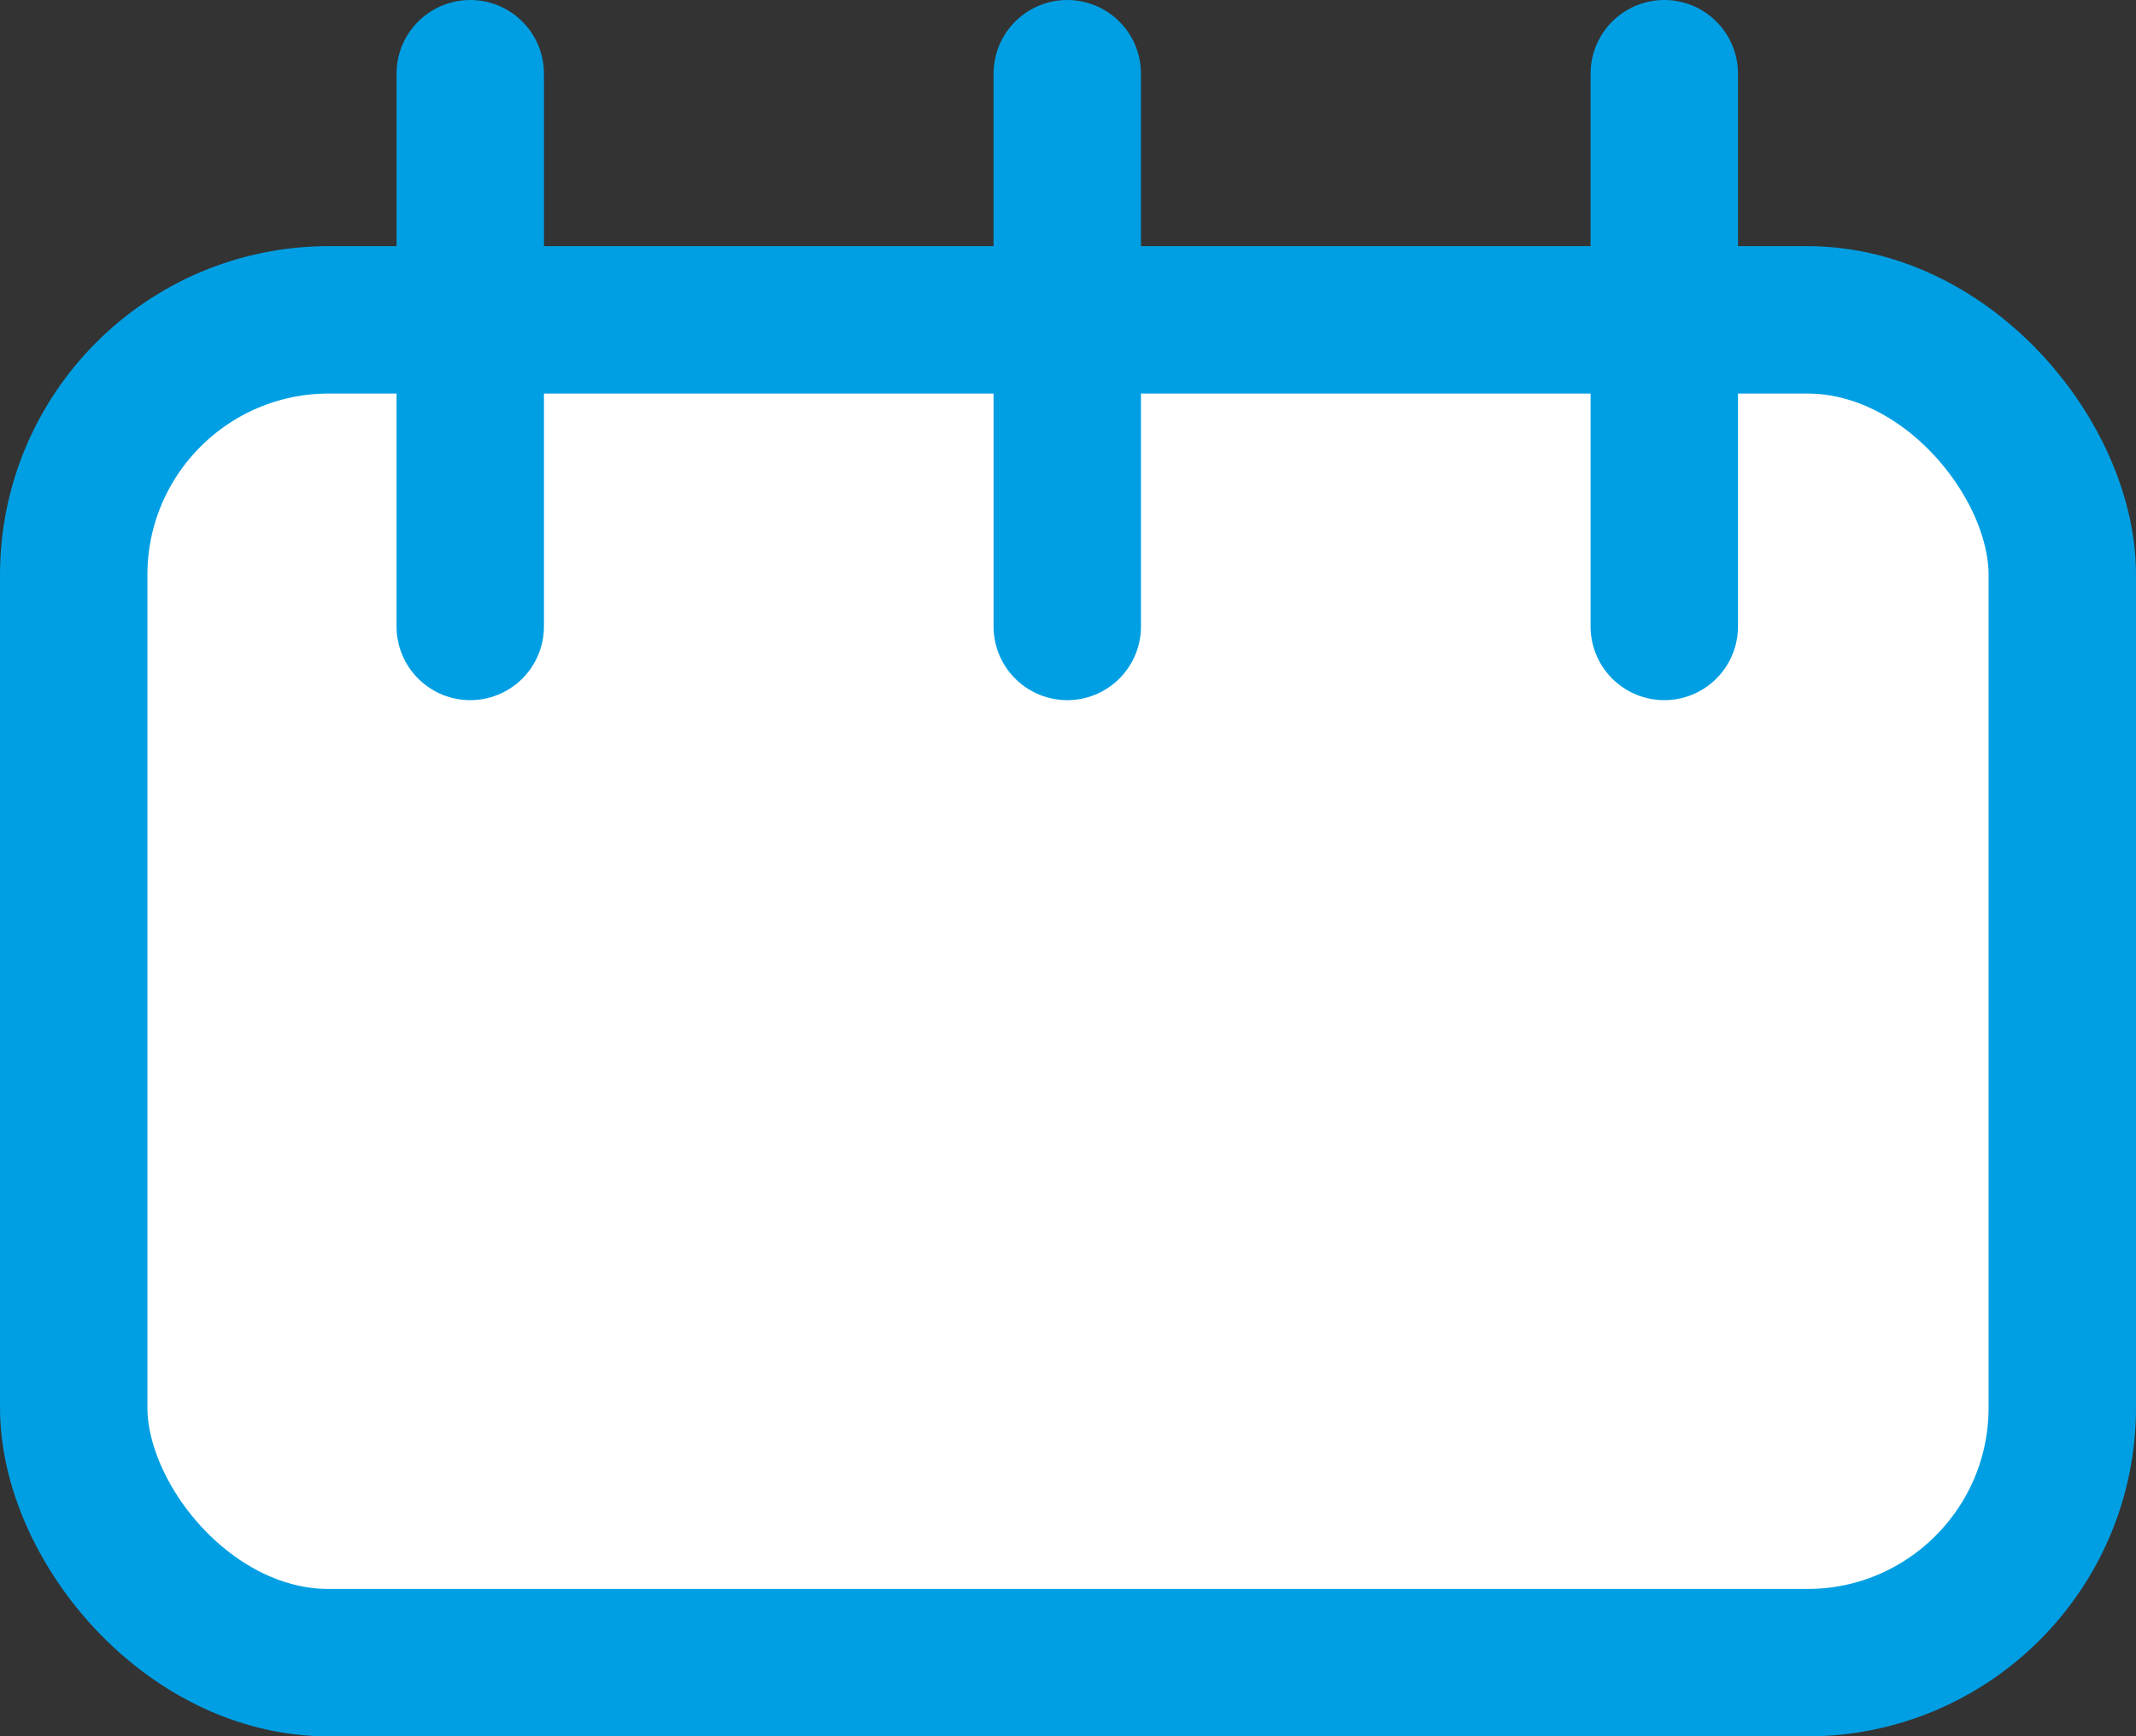
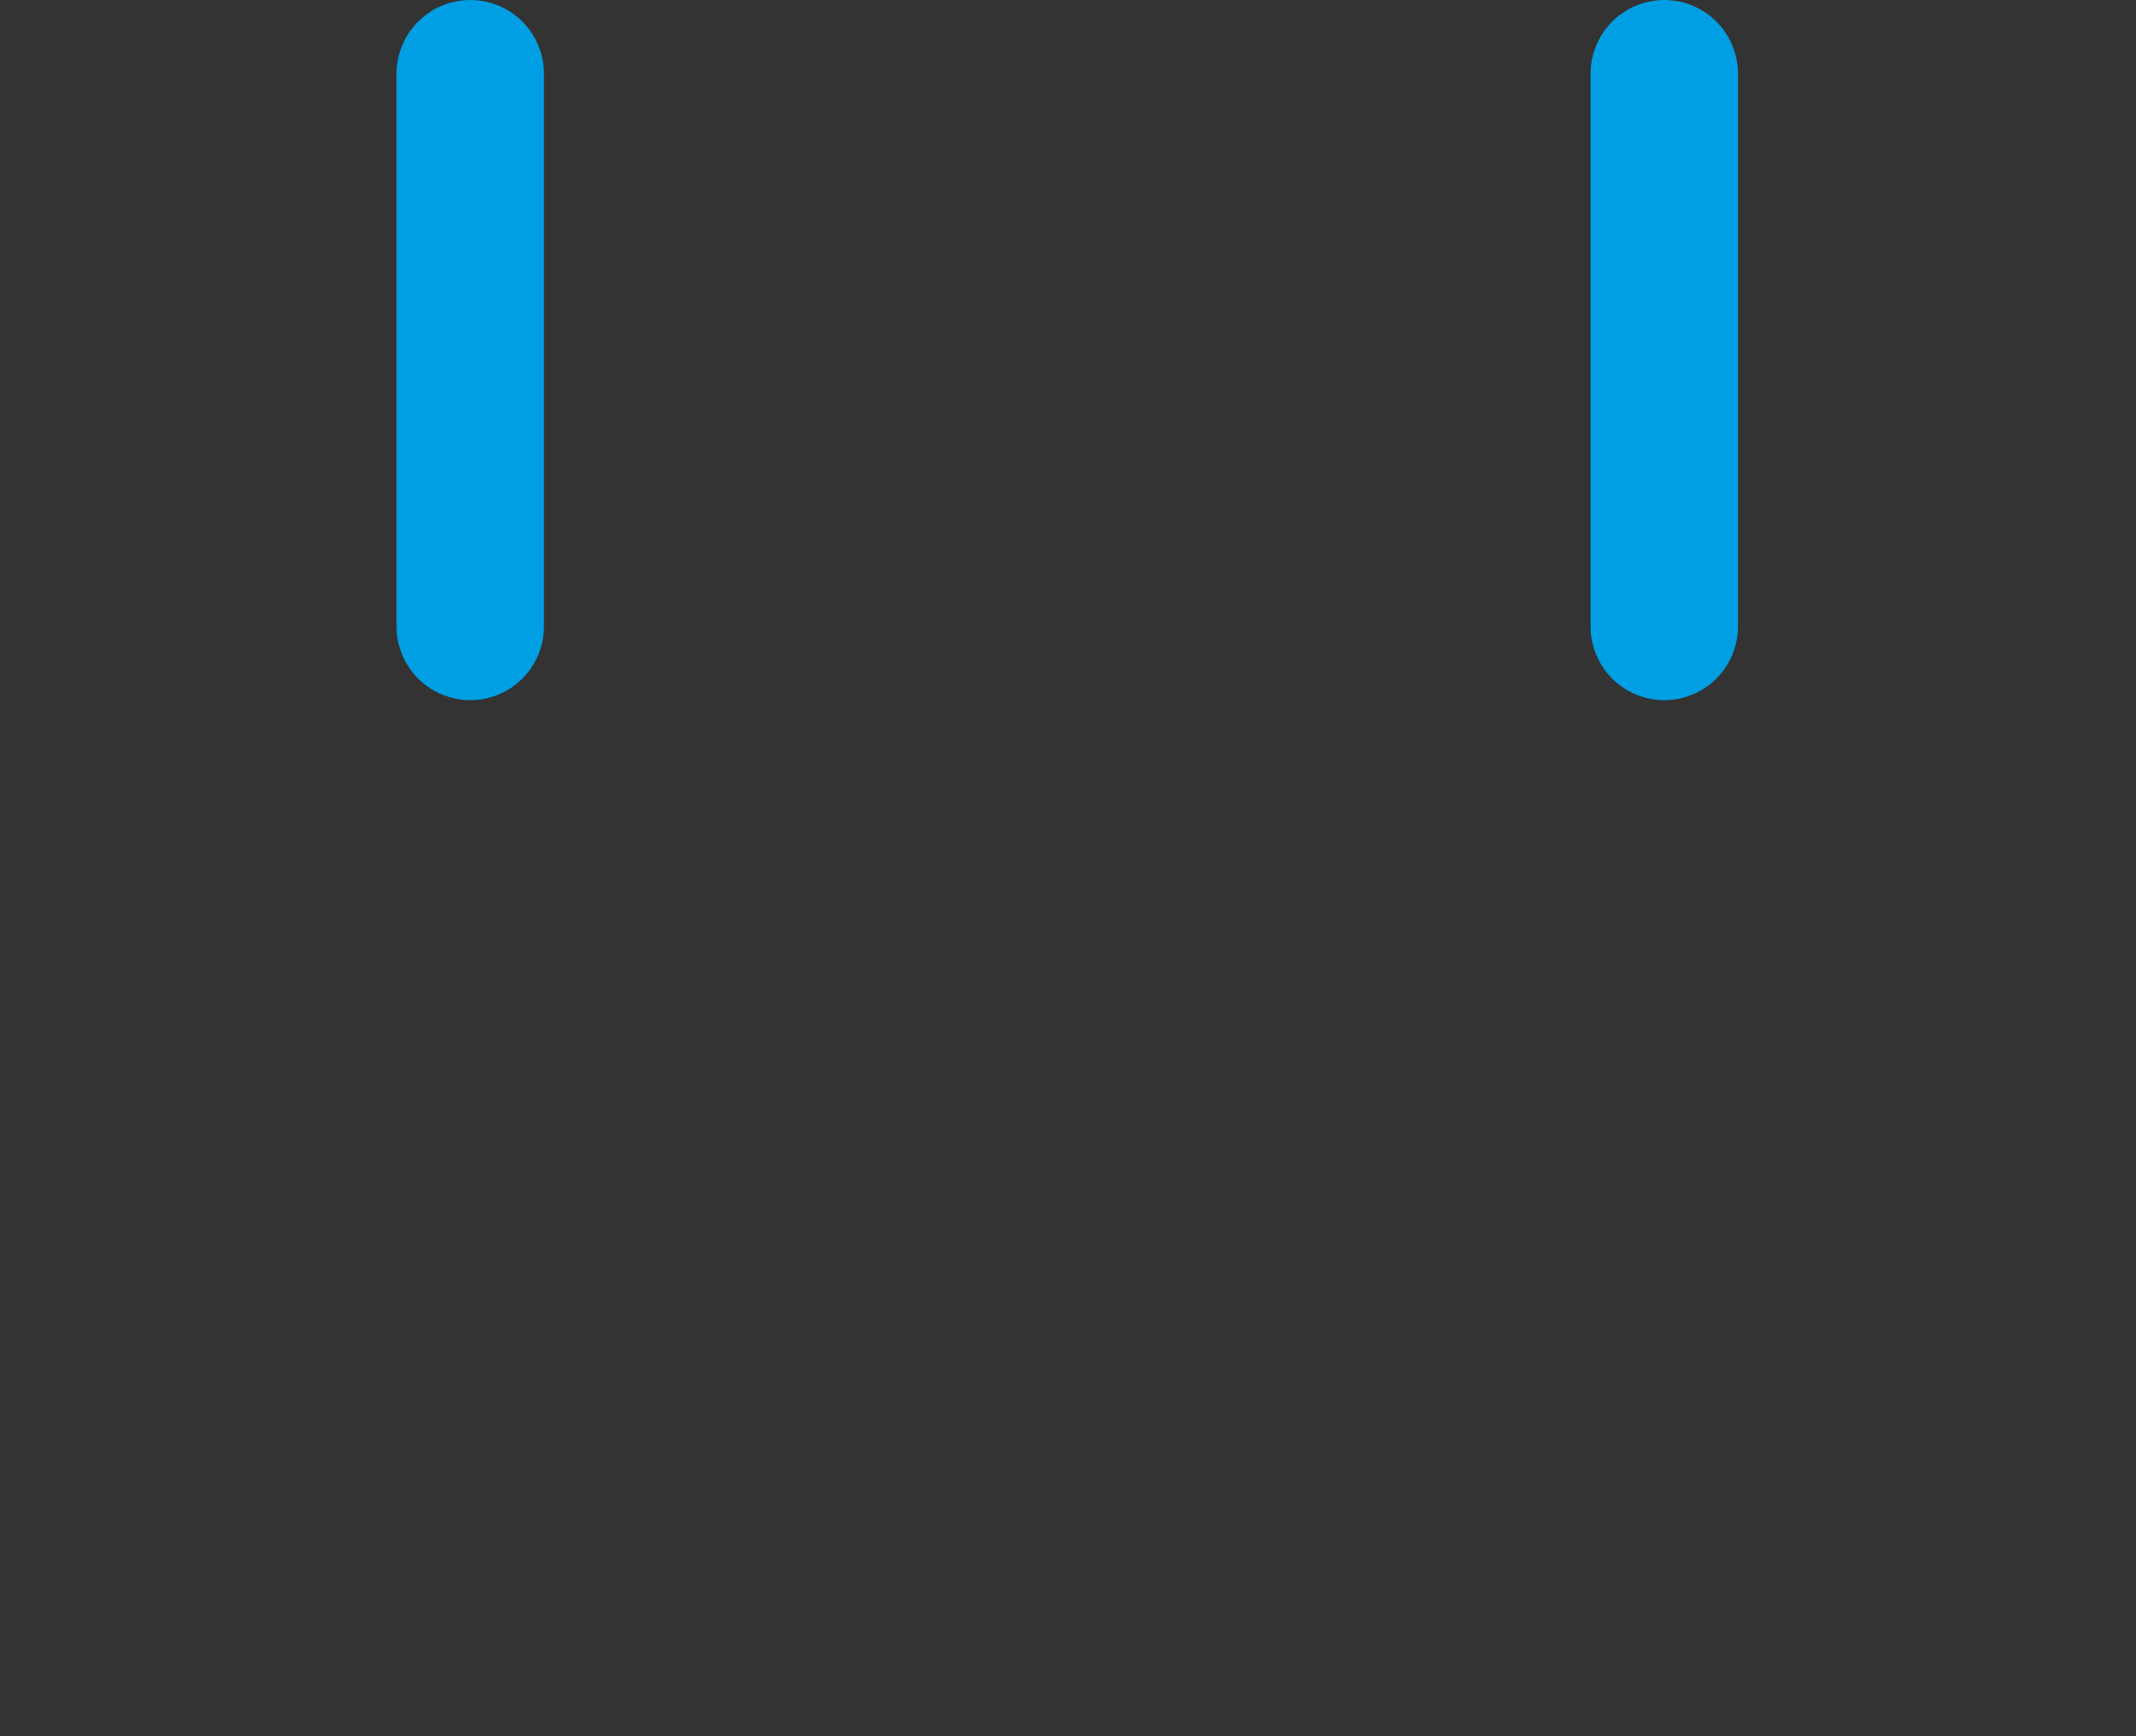
<svg xmlns="http://www.w3.org/2000/svg" viewBox="0 0 14.49 11.78">
  <rect x="0" y="0" width="14.49" height="11.78" fill="#333333" stroke="none" />
  <defs>
    <style>.cls-1,.cls-2{fill:#fff;stroke:#009fe3;}.cls-1{stroke-miterlimit:10;}.cls-2{stroke-linecap:round;stroke-linejoin:round;}</style>
  </defs>
  <title>Asset 21</title>
  <g id="Layer_2" data-name="Layer 2">
    <g id="Grid">
-       <rect class="cls-1" x="0.5" y="2.17" width="13.49" height="9.11" rx="1.73" />
      <line class="cls-2" x1="11.29" y1="4.25" x2="11.29" y2="0.5" />
-       <line class="cls-2" x1="7.24" y1="4.25" x2="7.24" y2="0.5" />
      <line class="cls-2" x1="3.19" y1="4.25" x2="3.19" y2="0.5" />
    </g>
  </g>
</svg>